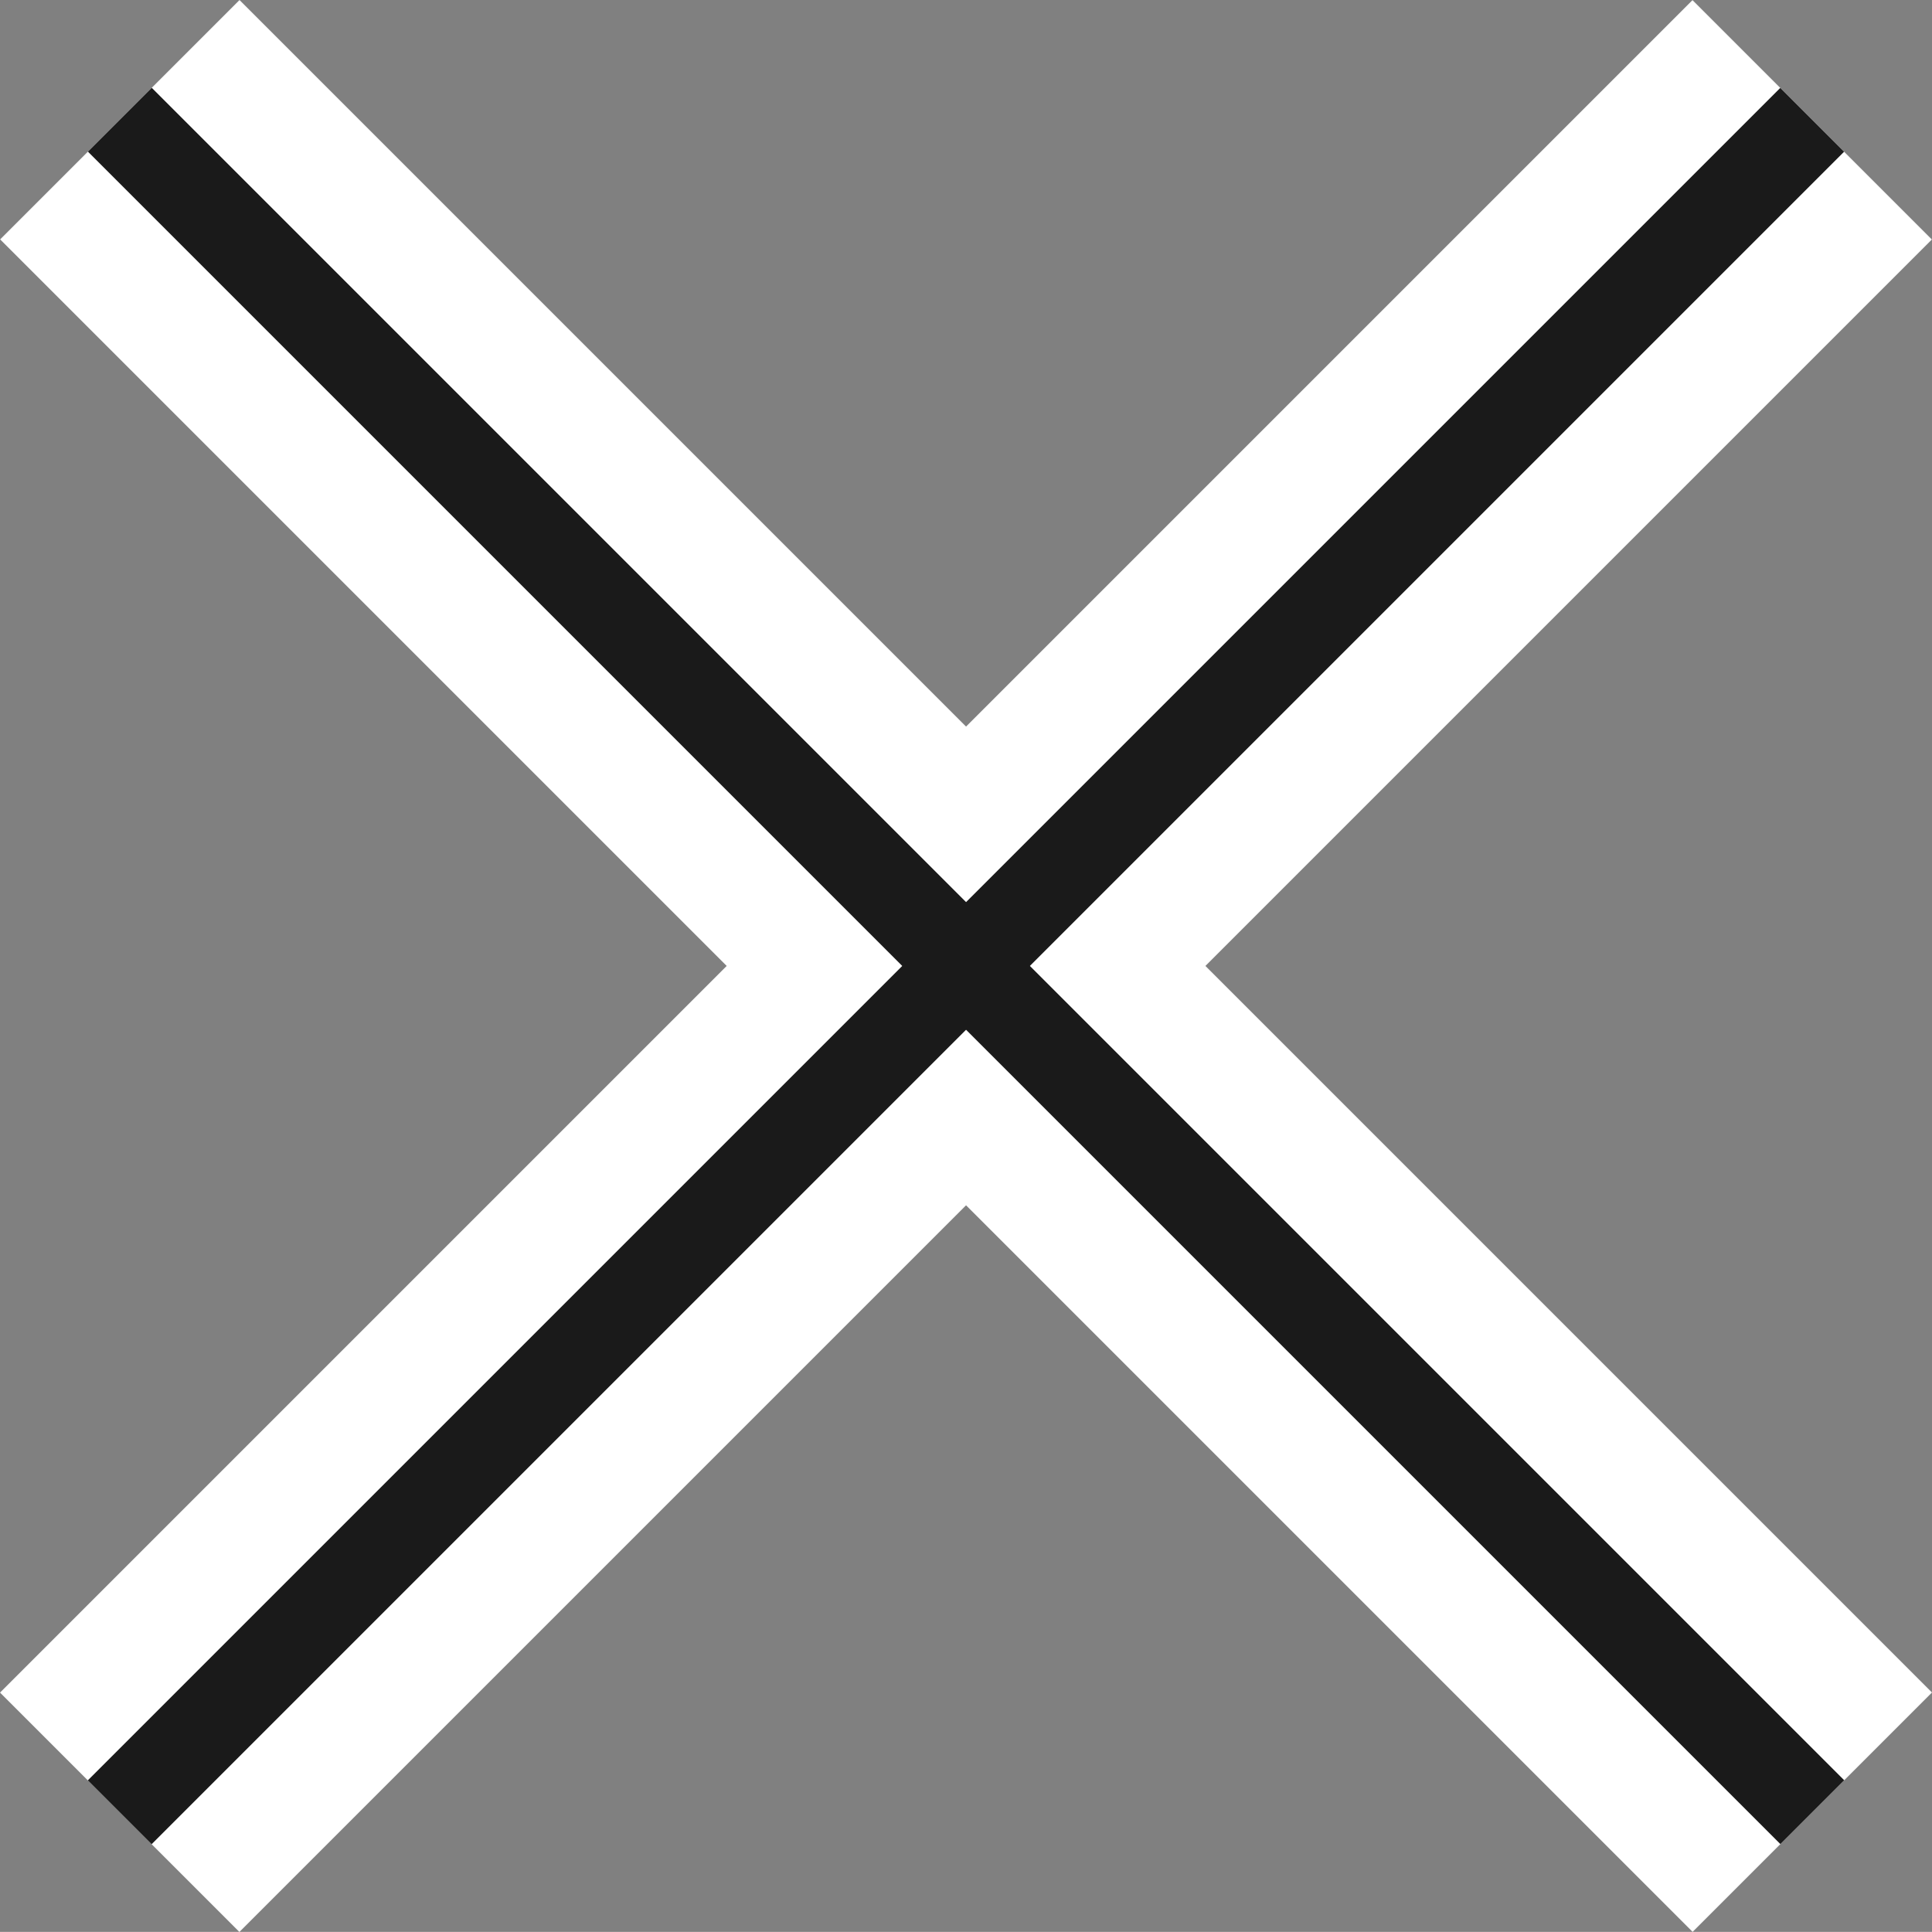
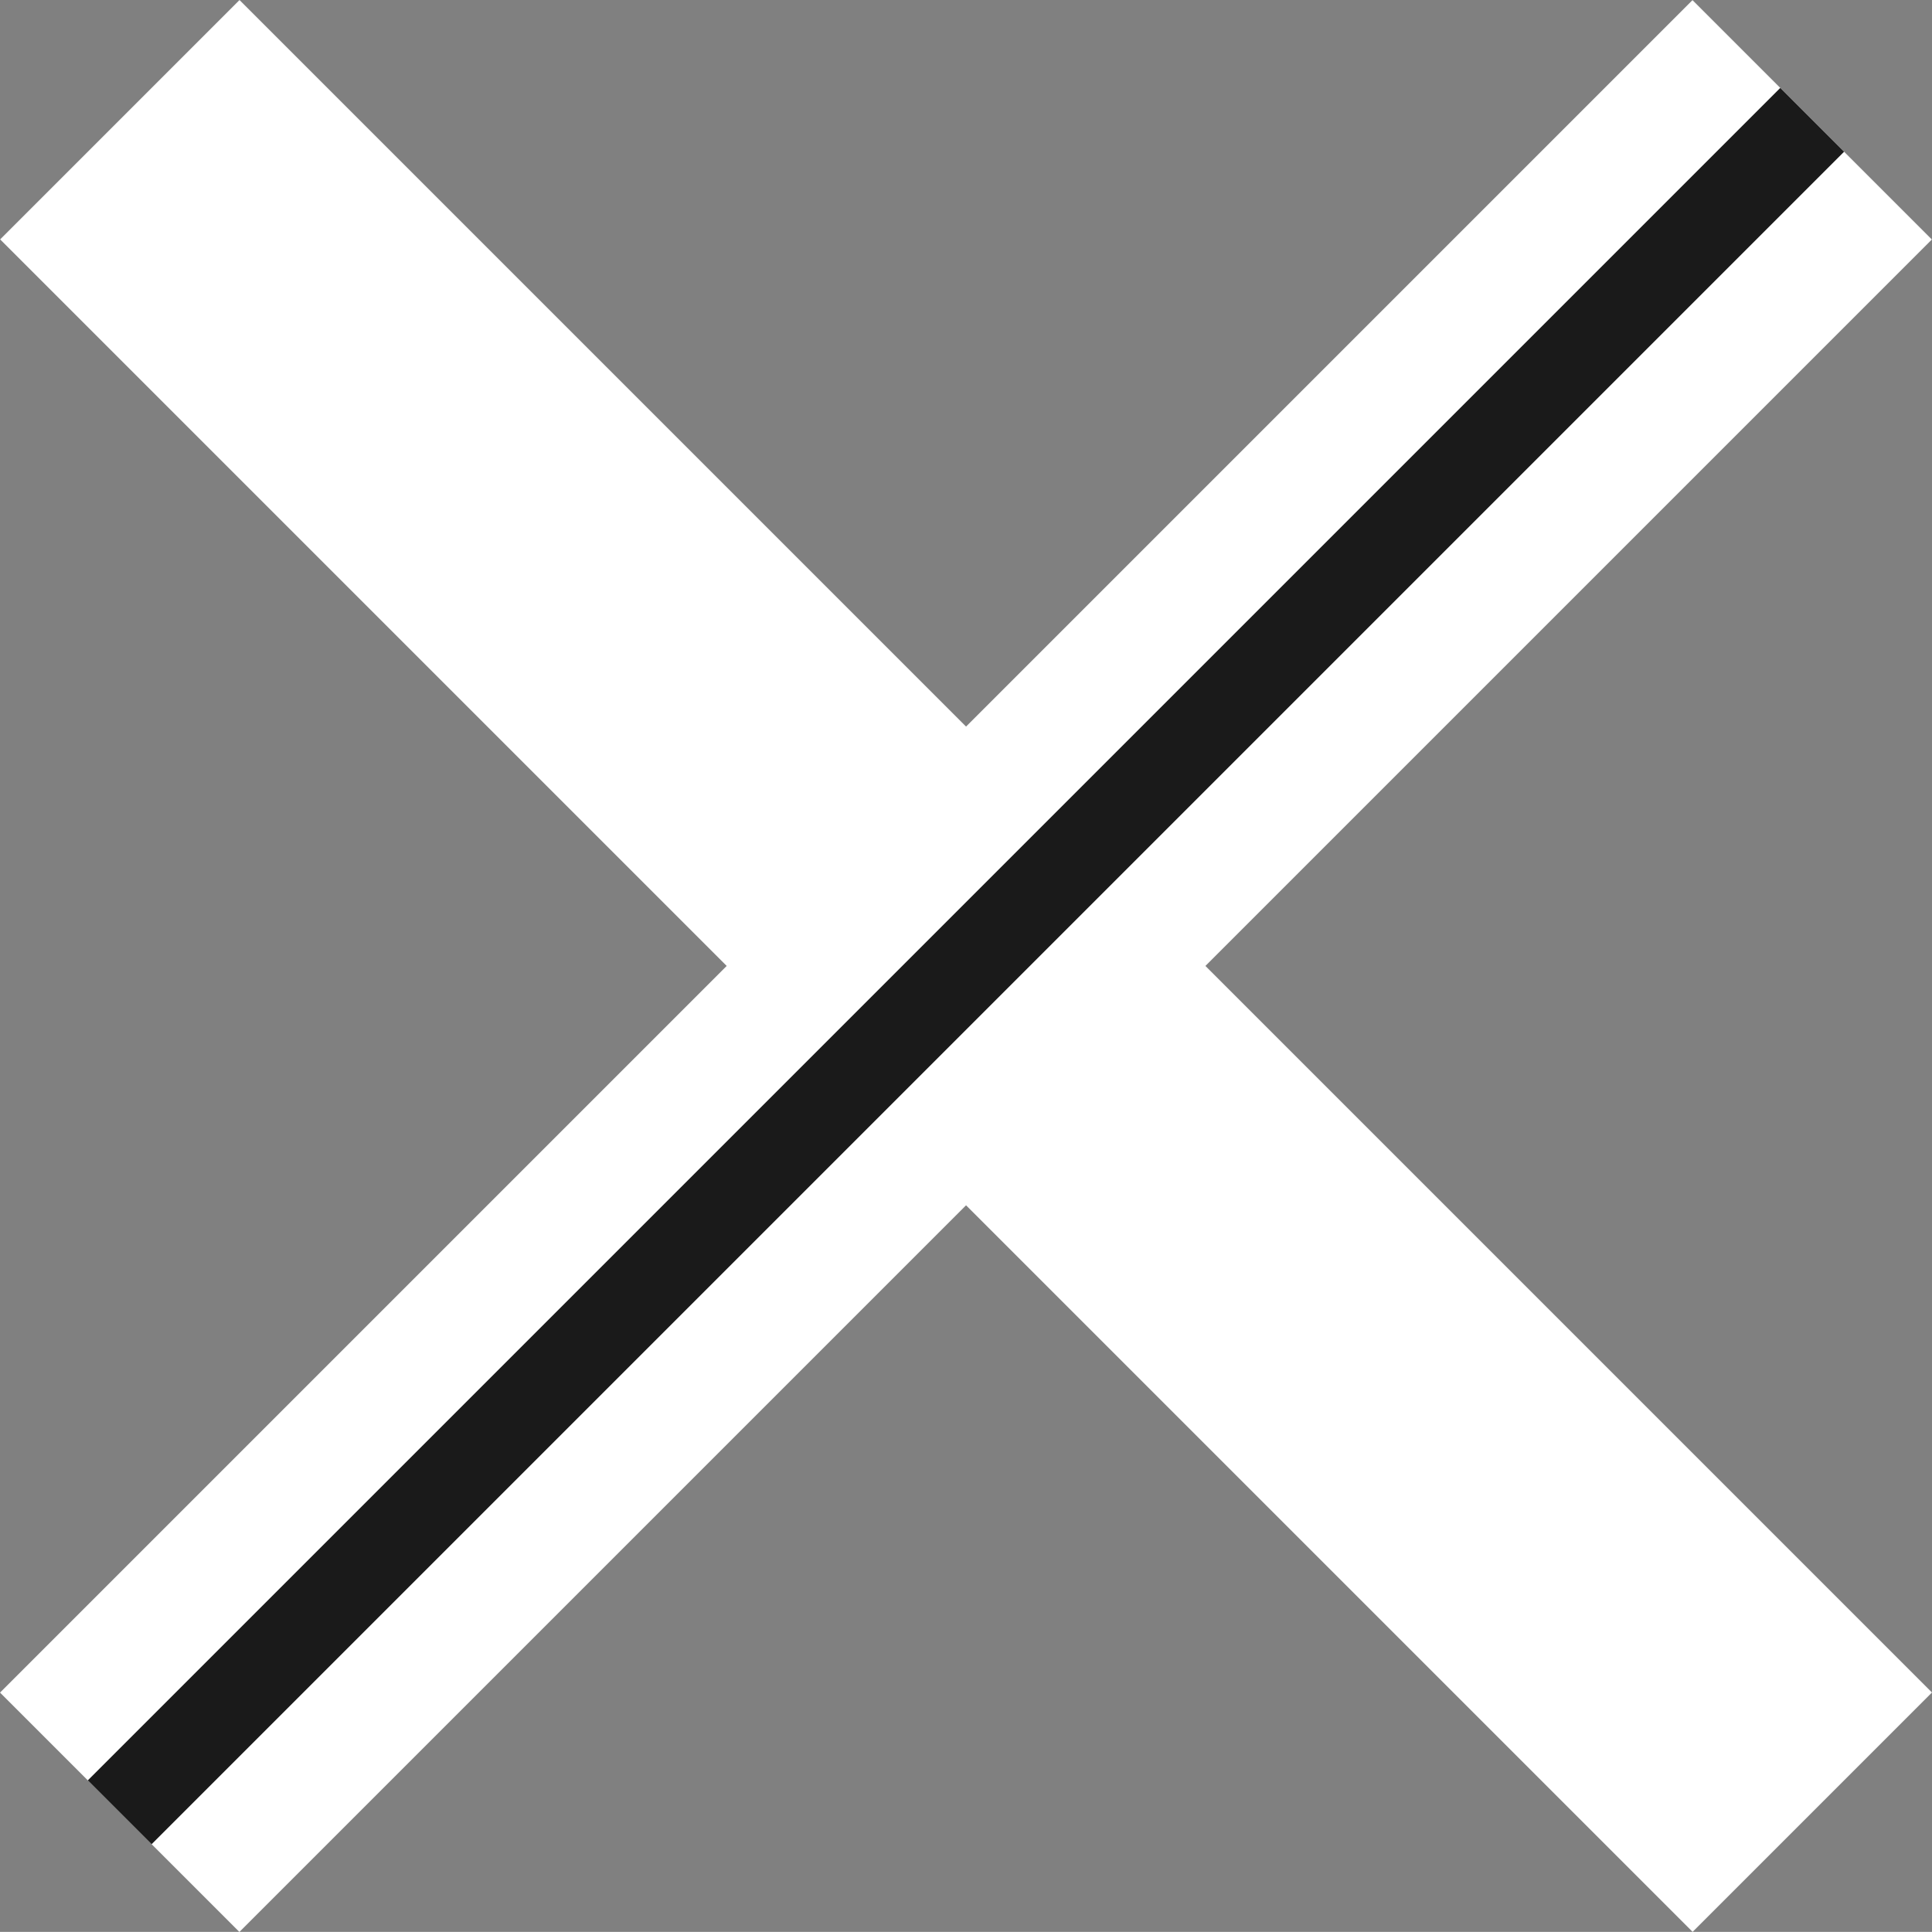
<svg xmlns="http://www.w3.org/2000/svg" width="17.122" height="17.121" viewBox="0 0 17.122 17.121">
  <rect x="0" y="0" width="17.122" height="17.121" fill="#808080" stroke="none" />
  <g id="Close" transform="translate(-29.939 -32.939)">
    <line id="Linie_9" data-name="Linie 9" x2="21.212" transform="translate(31.001 34) rotate(45)" fill="none" stroke="#fff" stroke-width="3" />
    <line id="Linie_10" data-name="Linie 10" x2="21.212" transform="translate(31 49) rotate(-45)" fill="none" stroke="#fff" stroke-width="3" />
-     <line id="Linie_11" data-name="Linie 11" x2="21.212" transform="translate(31.001 34) rotate(45)" fill="none" stroke="#1a1a1a" stroke-width="0.8" />
    <line id="Linie_12" data-name="Linie 12" x2="21.212" transform="translate(31 49) rotate(-45)" fill="none" stroke="#1a1a1a" stroke-width="0.8" />
  </g>
</svg>